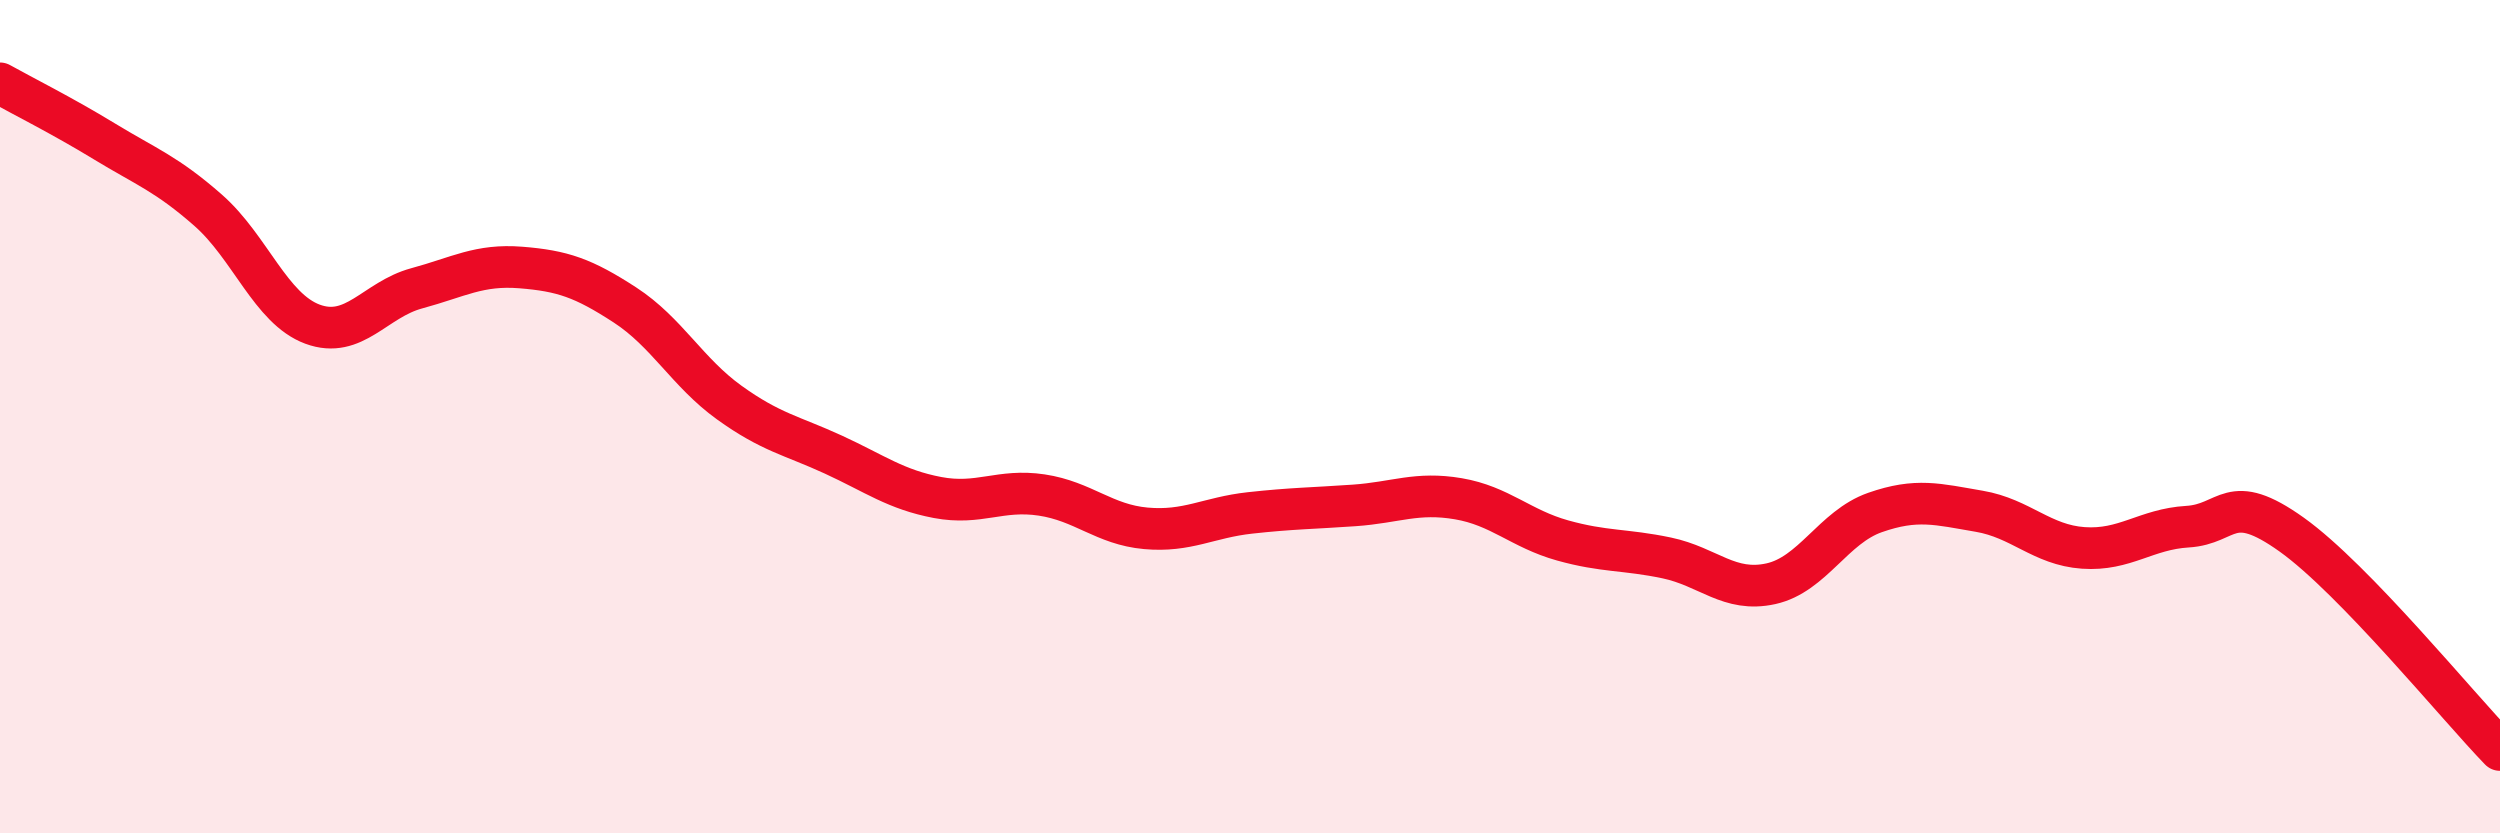
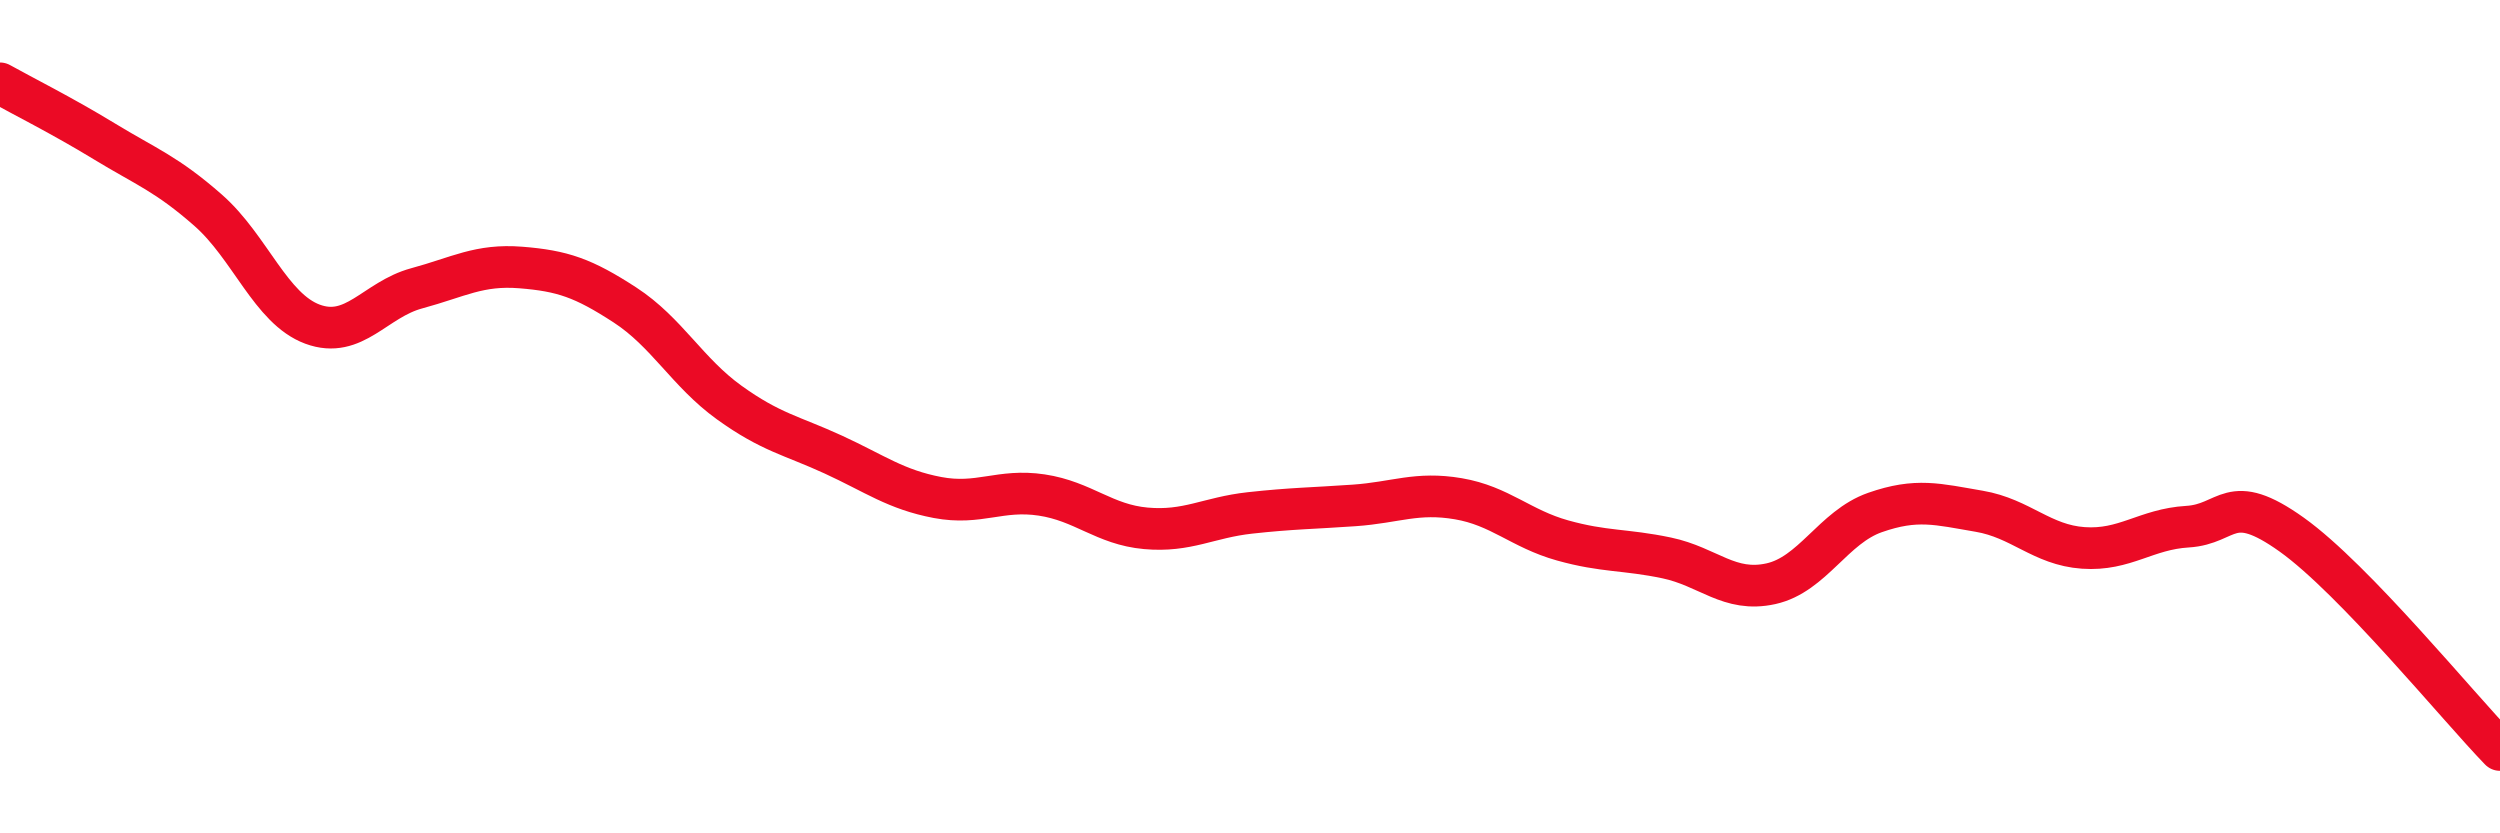
<svg xmlns="http://www.w3.org/2000/svg" width="60" height="20" viewBox="0 0 60 20">
-   <path d="M 0,2 C 0.5,2.28 1.5,2.78 2.5,3.39 C 3.5,4 4,4.17 5,5.05 C 6,5.93 6.5,7.41 7.5,7.78 C 8.5,8.15 9,7.19 10,6.92 C 11,6.65 11.5,6.34 12.5,6.42 C 13.5,6.5 14,6.67 15,7.32 C 16,7.97 16.5,8.94 17.5,9.66 C 18.5,10.38 19,10.45 20,10.91 C 21,11.37 21.5,11.75 22.5,11.94 C 23.5,12.13 24,11.73 25,11.88 C 26,12.03 26.5,12.59 27.5,12.68 C 28.5,12.77 29,12.42 30,12.31 C 31,12.2 31.5,12.2 32.5,12.13 C 33.5,12.06 34,11.8 35,11.97 C 36,12.14 36.5,12.69 37.5,12.97 C 38.5,13.25 39,13.18 40,13.39 C 41,13.6 41.5,14.23 42.5,14.01 C 43.5,13.79 44,12.65 45,12.3 C 46,11.95 46.5,12.1 47.5,12.27 C 48.5,12.44 49,13.08 50,13.15 C 51,13.22 51.5,12.7 52.5,12.64 C 53.5,12.58 53.5,11.76 55,12.83 C 56.5,13.9 59,16.97 60,18L60 20L0 20Z" fill="#EB0A25" opacity="0.1" stroke-linecap="round" stroke-linejoin="round" />
  <path d="M 0,2 C 0.5,2.28 1.5,2.78 2.5,3.39 C 3.5,4 4,4.17 5,5.05 C 6,5.93 6.5,7.41 7.5,7.78 C 8.5,8.15 9,7.19 10,6.92 C 11,6.65 11.5,6.34 12.5,6.42 C 13.5,6.5 14,6.67 15,7.32 C 16,7.97 16.5,8.94 17.5,9.66 C 18.5,10.38 19,10.45 20,10.91 C 21,11.37 21.5,11.75 22.5,11.94 C 23.5,12.13 24,11.73 25,11.88 C 26,12.03 26.5,12.59 27.5,12.68 C 28.5,12.77 29,12.42 30,12.31 C 31,12.2 31.5,12.2 32.5,12.13 C 33.5,12.06 34,11.8 35,11.97 C 36,12.14 36.5,12.69 37.5,12.97 C 38.5,13.25 39,13.18 40,13.39 C 41,13.6 41.5,14.23 42.5,14.01 C 43.5,13.79 44,12.65 45,12.3 C 46,11.95 46.5,12.1 47.5,12.27 C 48.5,12.44 49,13.08 50,13.15 C 51,13.22 51.5,12.7 52.5,12.64 C 53.5,12.58 53.5,11.76 55,12.83 C 56.5,13.9 59,16.97 60,18" stroke="#EB0A25" stroke-width="1" fill="none" stroke-linecap="round" stroke-linejoin="round" />
</svg>